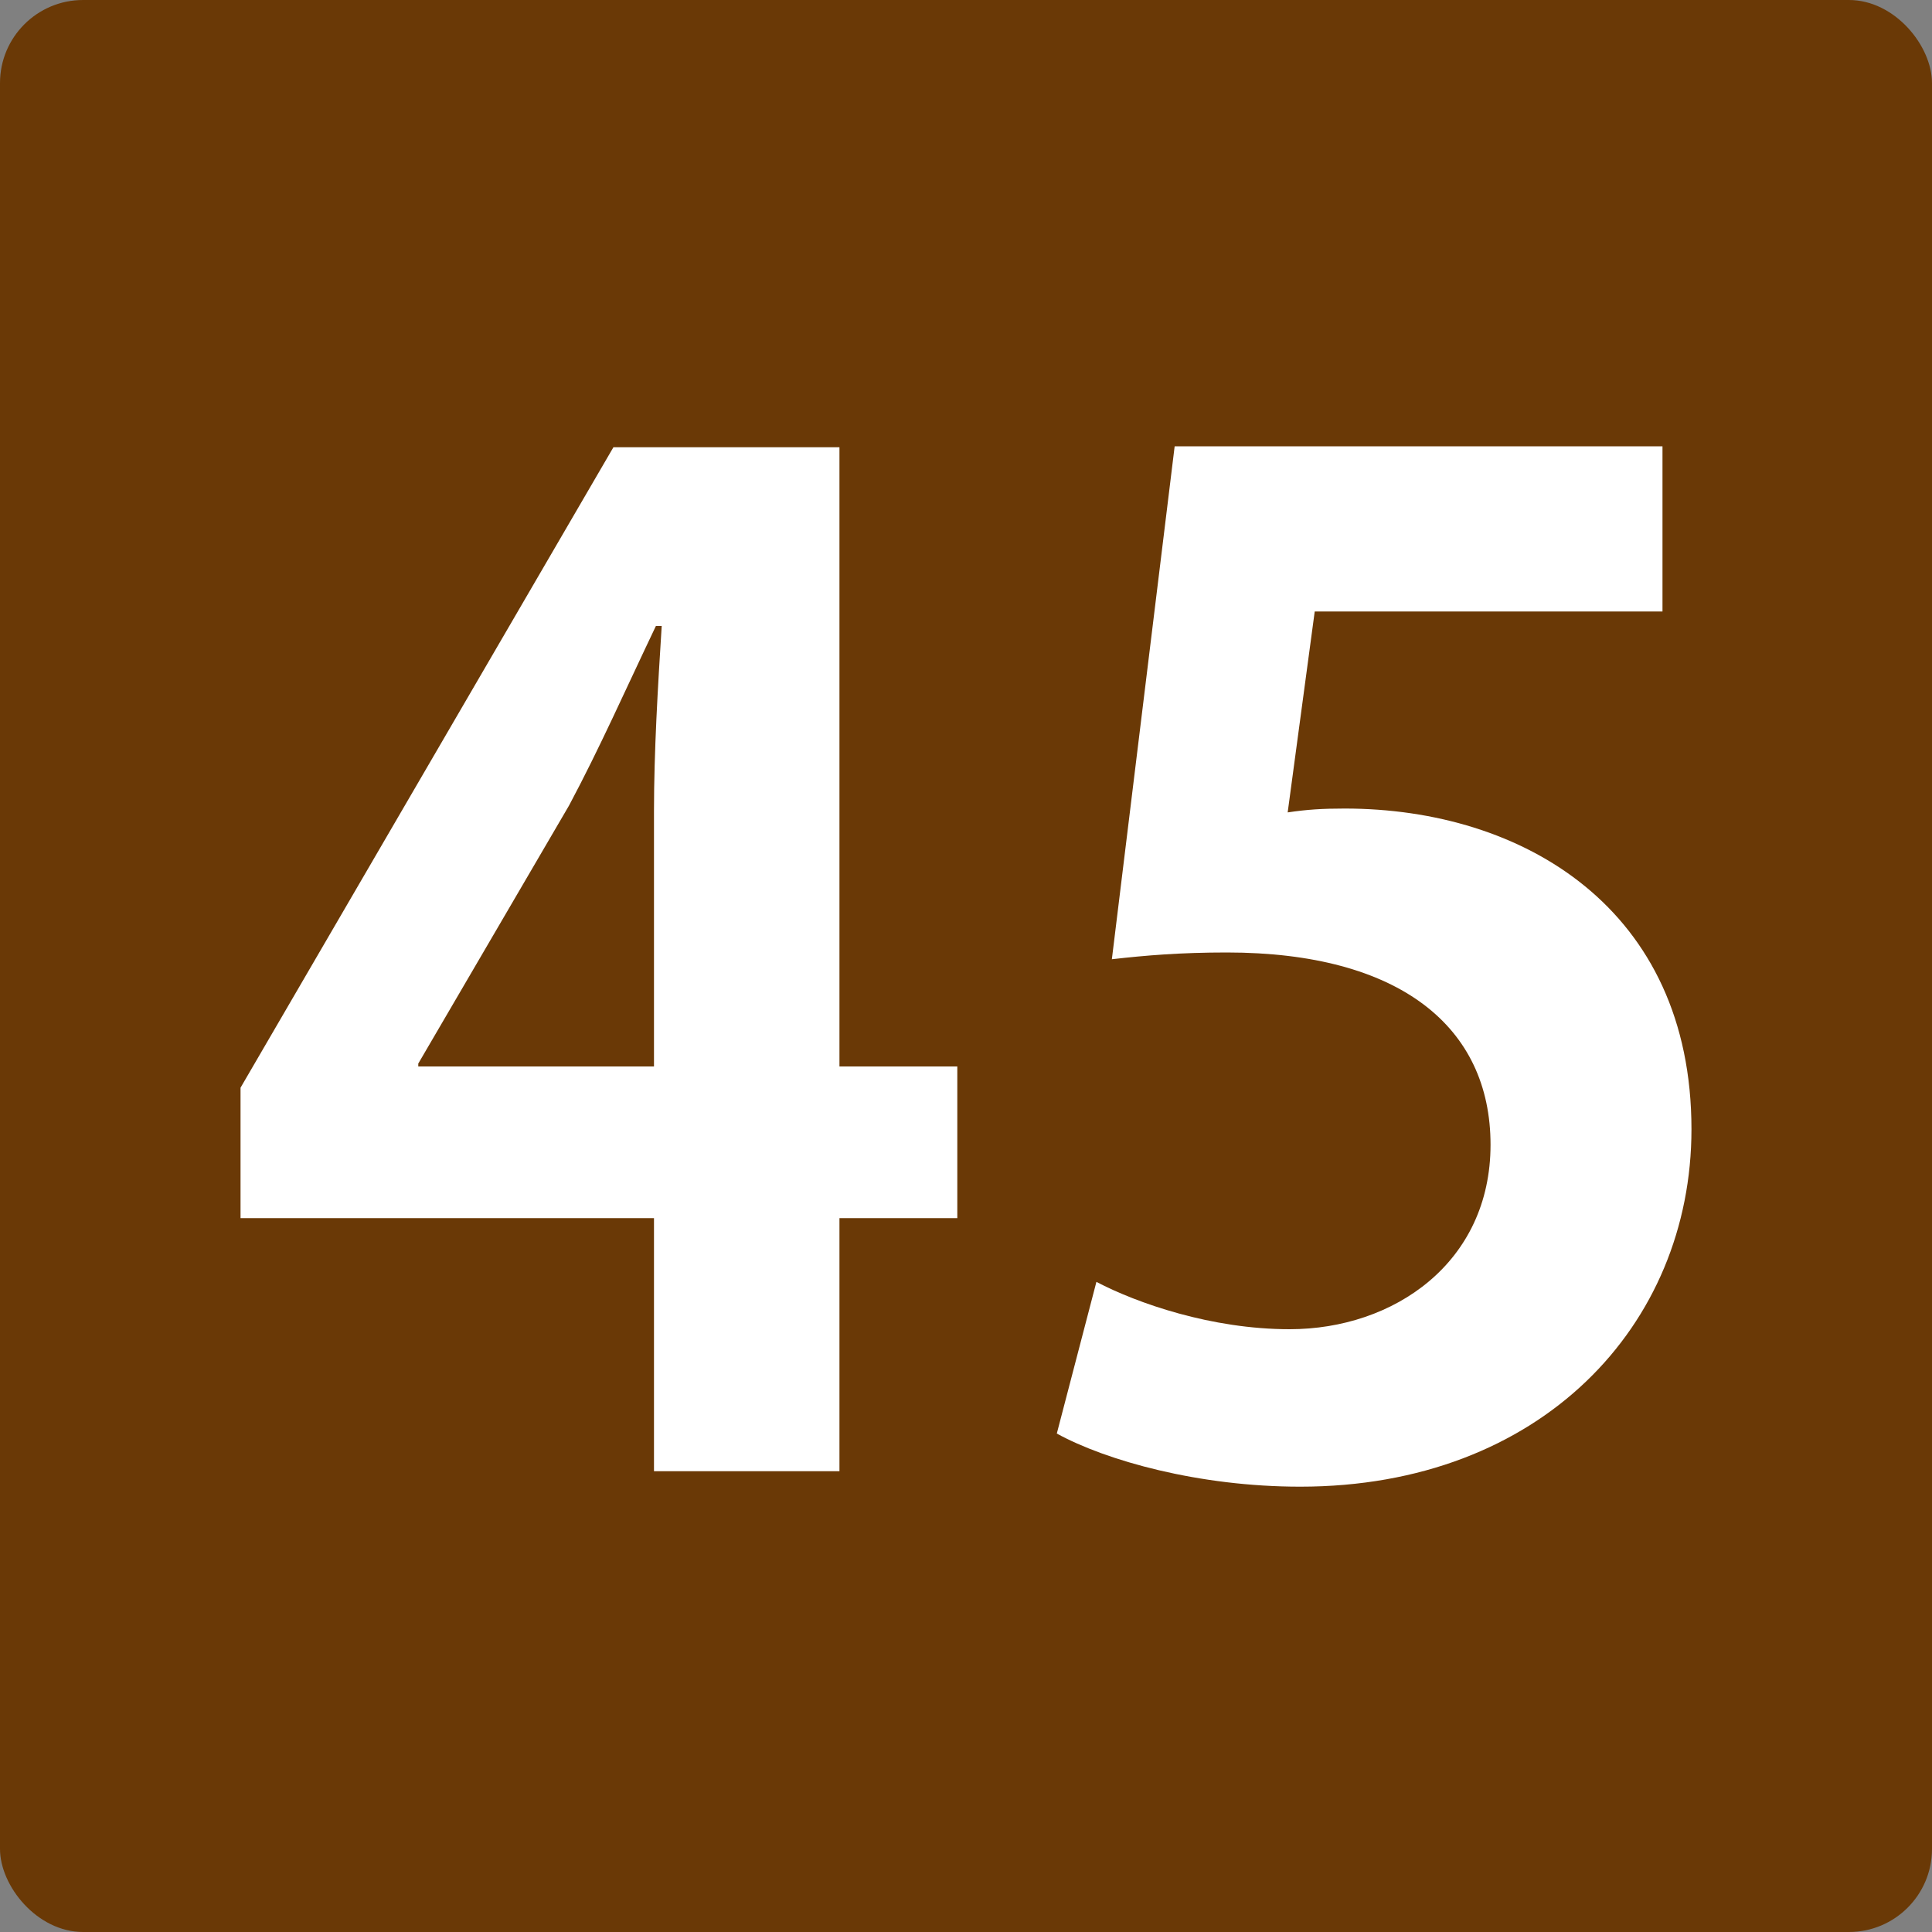
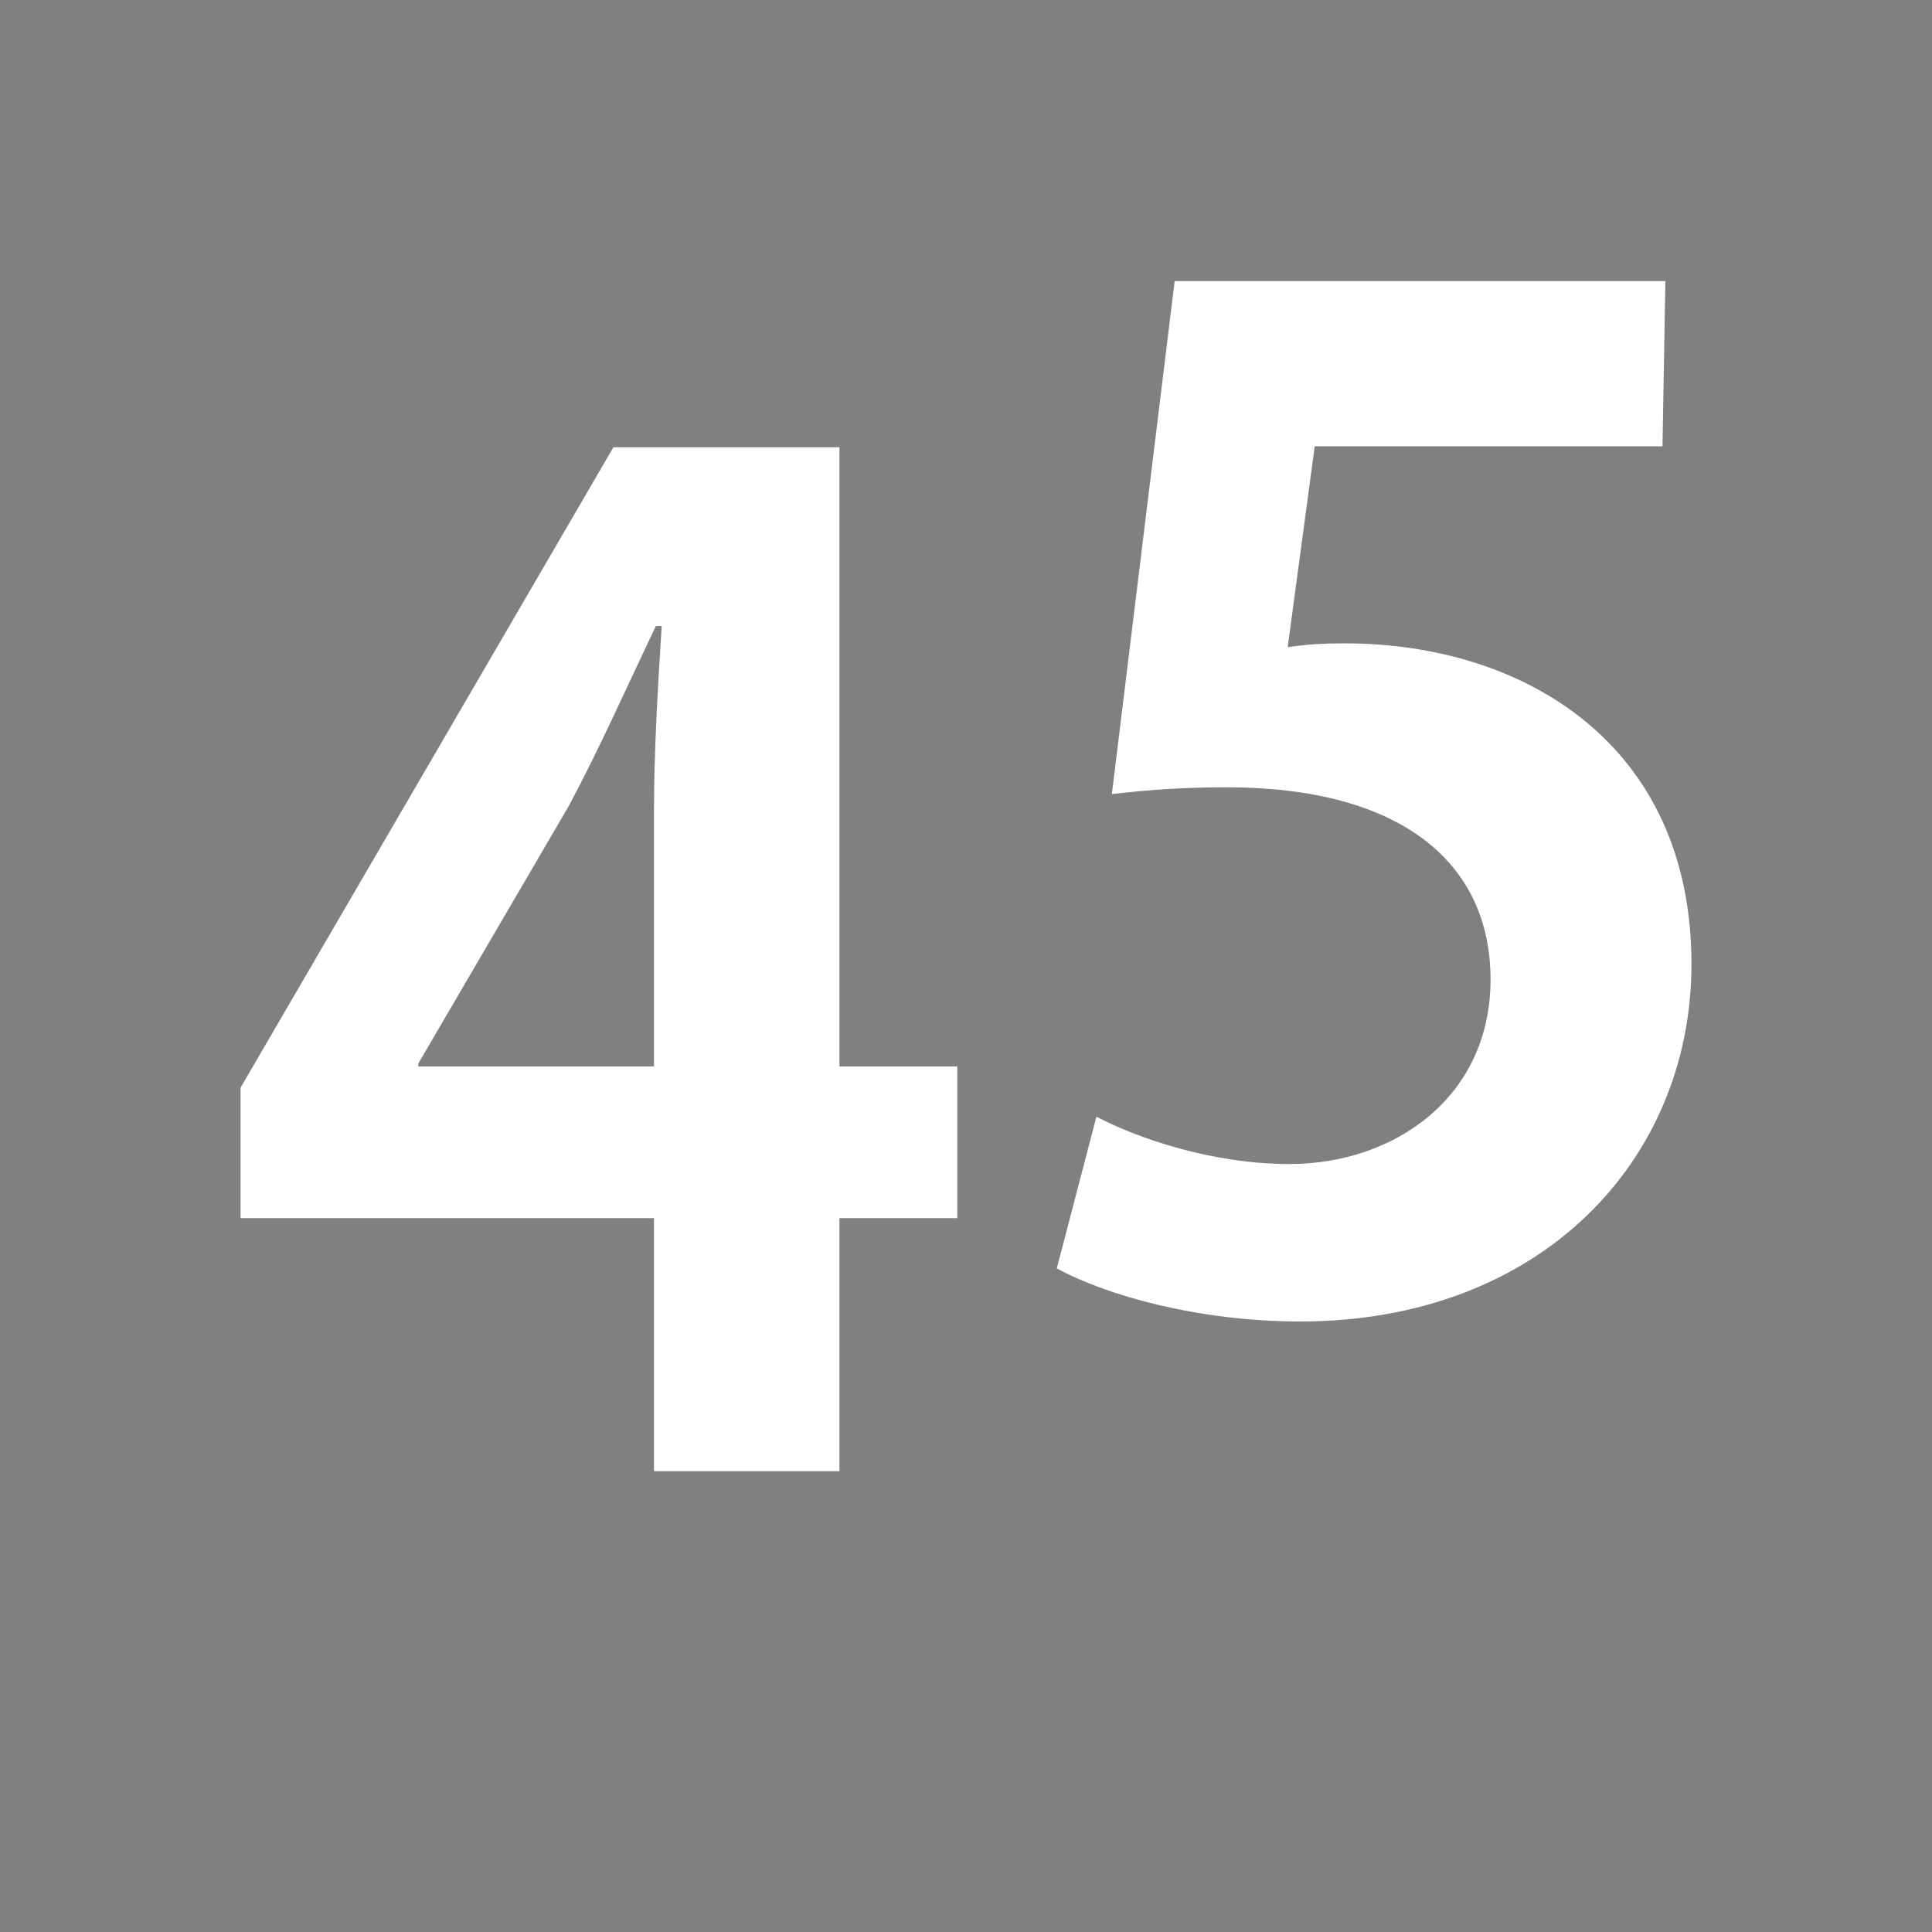
<svg xmlns="http://www.w3.org/2000/svg" id="_レイヤー_1" data-name="レイヤー 1" width="20" height="20" viewBox="0 0 20 20">
  <rect x="0" y="0" width="20" height="20" fill="#808080" stroke="none" />
  <defs>
    <style>
      .cls-1 {
        fill: #fff;
      }

      .cls-2 {
        fill: #6a3906;
      }
    </style>
  </defs>
  <g id="_背景" data-name="背景">
-     <rect class="cls-2" x="0" y="0" width="20" height="20" rx=".86" ry=".86" />
-   </g>
+     </g>
  <g>
    <path class="cls-1" d="M8.69,15.23h-1.92v-2.62H2.49v-1.35l3.86-6.63h2.34v6.41h1.22v1.57h-1.22v2.62Zm-4.35-4.19h2.43v-2.64c0-.62,.04-1.29,.08-1.92h-.06c-.32,.67-.58,1.26-.9,1.86l-1.56,2.67v.03Z" />
-     <path class="cls-1" d="M17.21,4.62v1.71h-3.6l-.28,2.08c.2-.03,.36-.04,.59-.04,1.85,0,3.59,1.04,3.59,3.32,0,2.03-1.56,3.7-4.05,3.7-1.05,0-2.01-.27-2.52-.55l.41-1.57c.42,.22,1.19,.49,2,.49,1.08,0,2.08-.69,2.08-1.91s-.94-1.99-2.73-1.99c-.48,0-.84,.03-1.19,.07l.65-5.31h5.08Z" />
+     <path class="cls-1" d="M17.21,4.62h-3.6l-.28,2.08c.2-.03,.36-.04,.59-.04,1.85,0,3.59,1.04,3.59,3.32,0,2.03-1.56,3.7-4.05,3.7-1.05,0-2.01-.27-2.52-.55l.41-1.57c.42,.22,1.19,.49,2,.49,1.08,0,2.08-.69,2.08-1.91s-.94-1.99-2.73-1.99c-.48,0-.84,.03-1.19,.07l.65-5.31h5.08Z" />
  </g>
</svg>